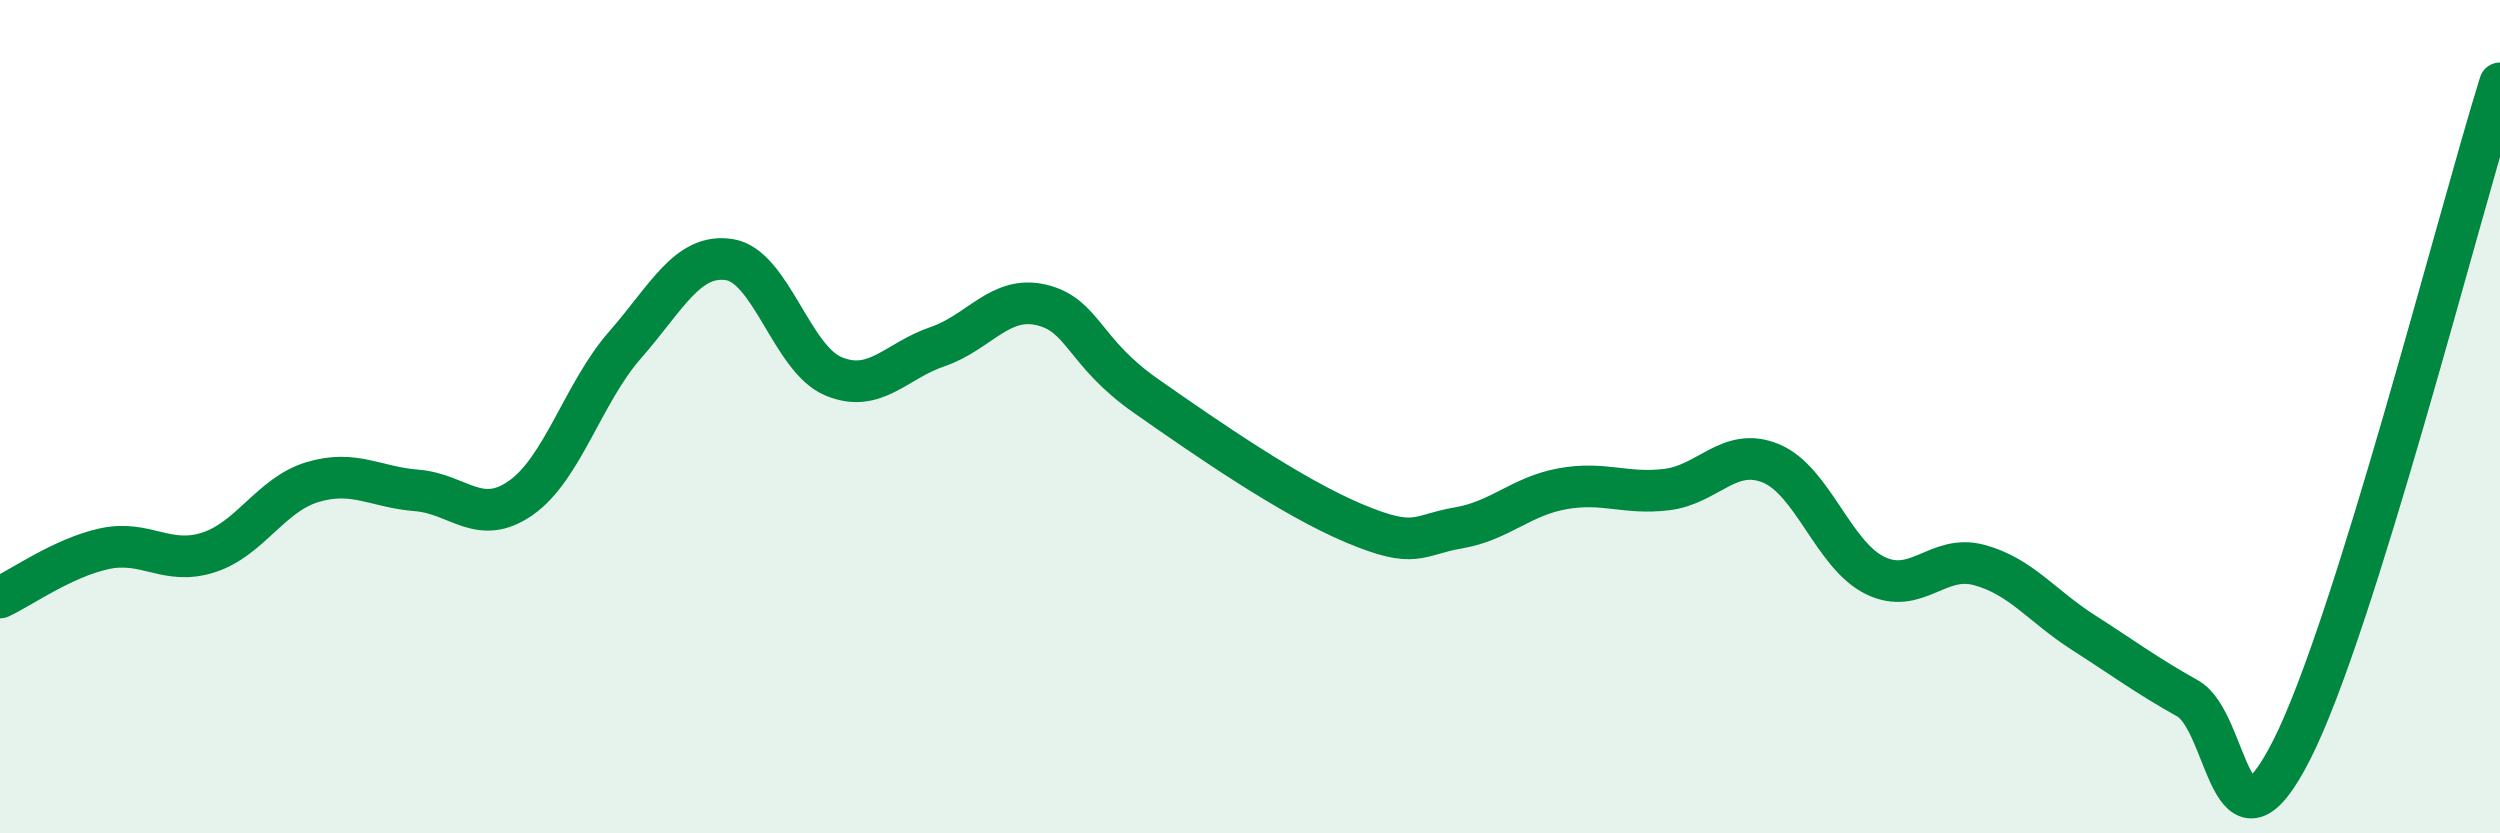
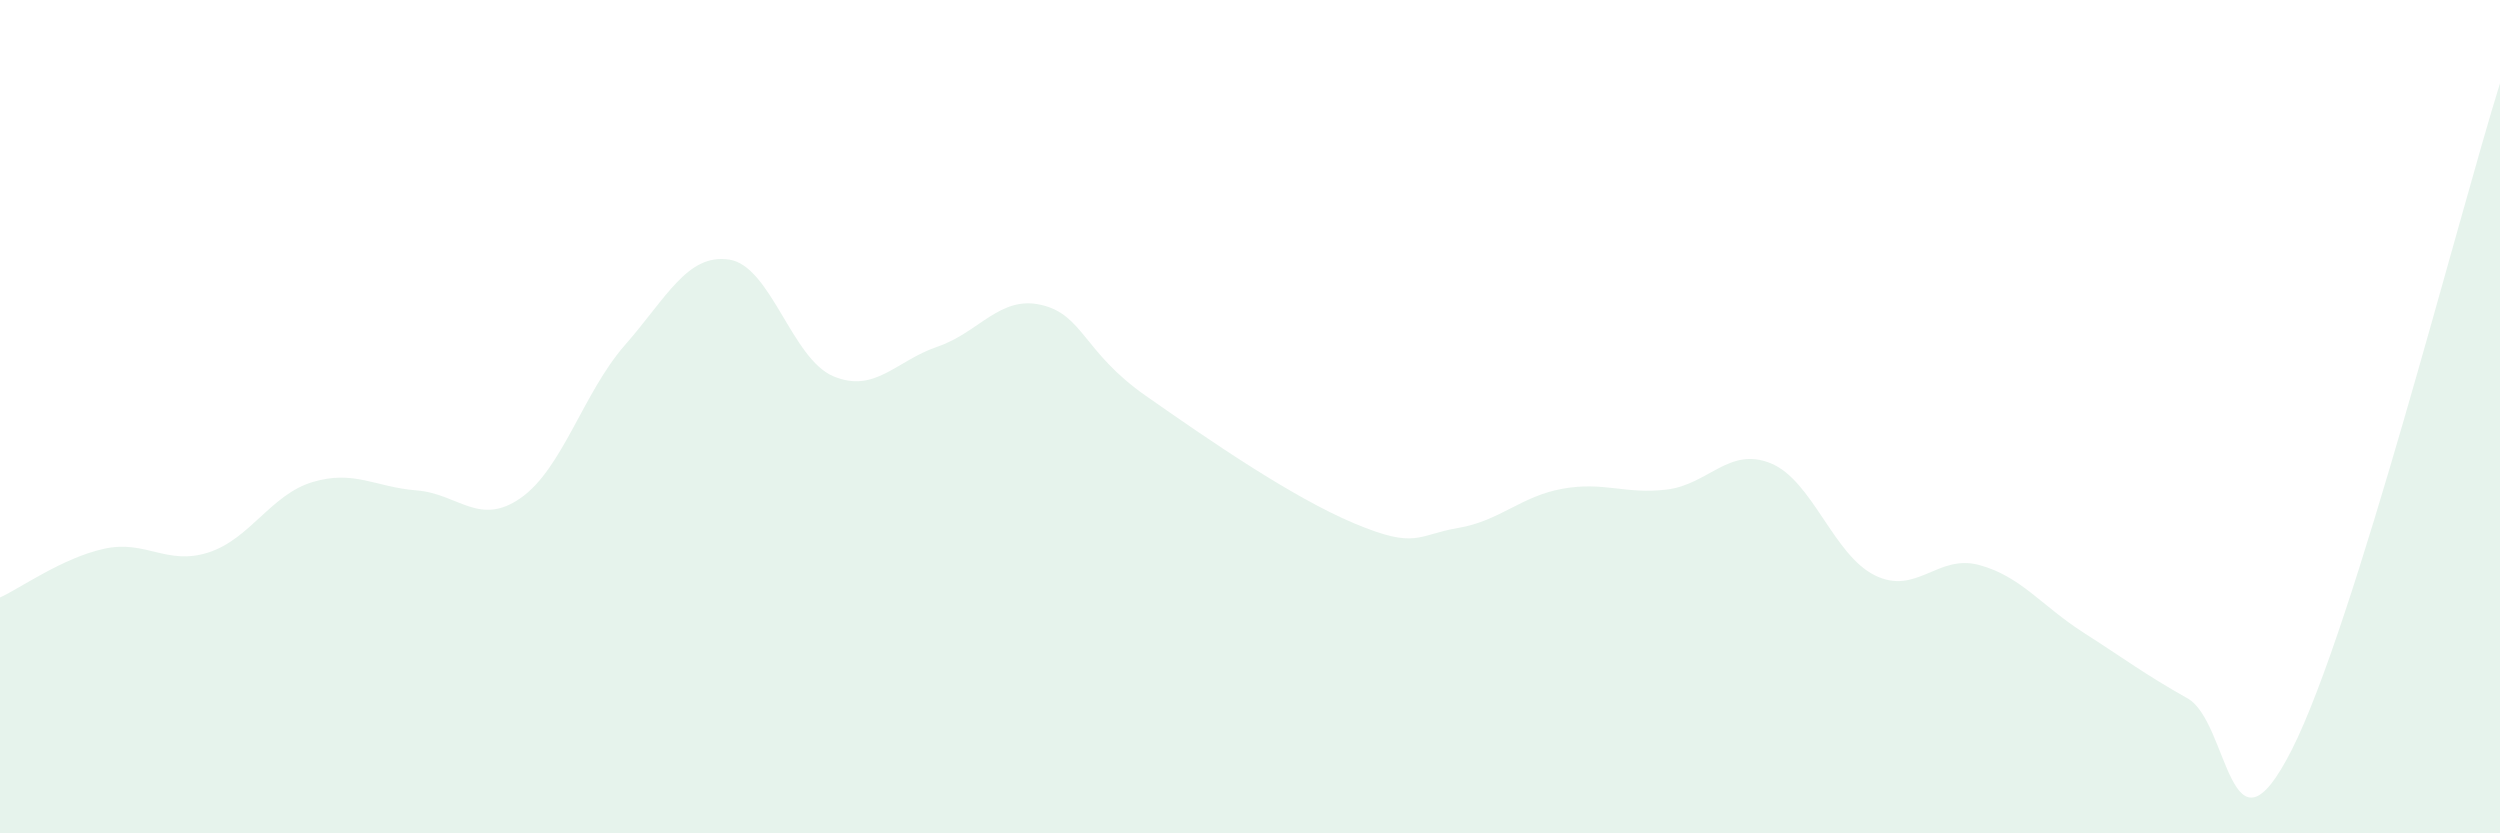
<svg xmlns="http://www.w3.org/2000/svg" width="60" height="20" viewBox="0 0 60 20">
  <path d="M 0,14.34 C 0.5,14.11 1.5,13.39 2.5,13.17 C 3.5,12.95 4,13.58 5,13.26 C 6,12.94 6.5,11.87 7.5,11.57 C 8.5,11.27 9,11.69 10,11.77 C 11,11.85 11.5,12.65 12.5,11.95 C 13.5,11.25 14,9.42 15,8.28 C 16,7.14 16.5,6.08 17.5,6.23 C 18.5,6.38 19,8.61 20,9.03 C 21,9.45 21.5,8.66 22.5,8.32 C 23.5,7.98 24,7.08 25,7.32 C 26,7.56 26,8.45 27.5,9.5 C 29,10.55 31,11.93 32.5,12.56 C 34,13.19 34,12.84 35,12.67 C 36,12.5 36.5,11.91 37.5,11.73 C 38.5,11.55 39,11.87 40,11.75 C 41,11.63 41.5,10.71 42.5,11.12 C 43.5,11.53 44,13.32 45,13.81 C 46,14.3 46.5,13.29 47.5,13.56 C 48.5,13.83 49,14.54 50,15.18 C 51,15.82 51.5,16.2 52.5,16.76 C 53.5,17.32 53.5,20.95 55,18 C 56.5,15.05 59,5.2 60,2L60 20L0 20Z" fill="#008740" opacity="0.1" stroke-linecap="round" stroke-linejoin="round" />
-   <path d="M 0,14.34 C 0.5,14.11 1.5,13.39 2.5,13.17 C 3.5,12.95 4,13.58 5,13.26 C 6,12.94 6.5,11.87 7.5,11.57 C 8.5,11.27 9,11.69 10,11.77 C 11,11.85 11.5,12.65 12.5,11.95 C 13.5,11.25 14,9.42 15,8.28 C 16,7.14 16.5,6.08 17.5,6.23 C 18.5,6.38 19,8.61 20,9.03 C 21,9.45 21.5,8.66 22.5,8.32 C 23.5,7.98 24,7.08 25,7.32 C 26,7.56 26,8.45 27.5,9.5 C 29,10.55 31,11.93 32.5,12.56 C 34,13.19 34,12.84 35,12.67 C 36,12.5 36.5,11.91 37.5,11.73 C 38.5,11.55 39,11.87 40,11.75 C 41,11.63 41.5,10.71 42.5,11.12 C 43.5,11.53 44,13.32 45,13.81 C 46,14.3 46.5,13.29 47.5,13.56 C 48.5,13.83 49,14.54 50,15.18 C 51,15.82 51.5,16.2 52.5,16.76 C 53.5,17.32 53.5,20.95 55,18 C 56.5,15.05 59,5.2 60,2" stroke="#008740" stroke-width="1" fill="none" stroke-linecap="round" stroke-linejoin="round" />
</svg>